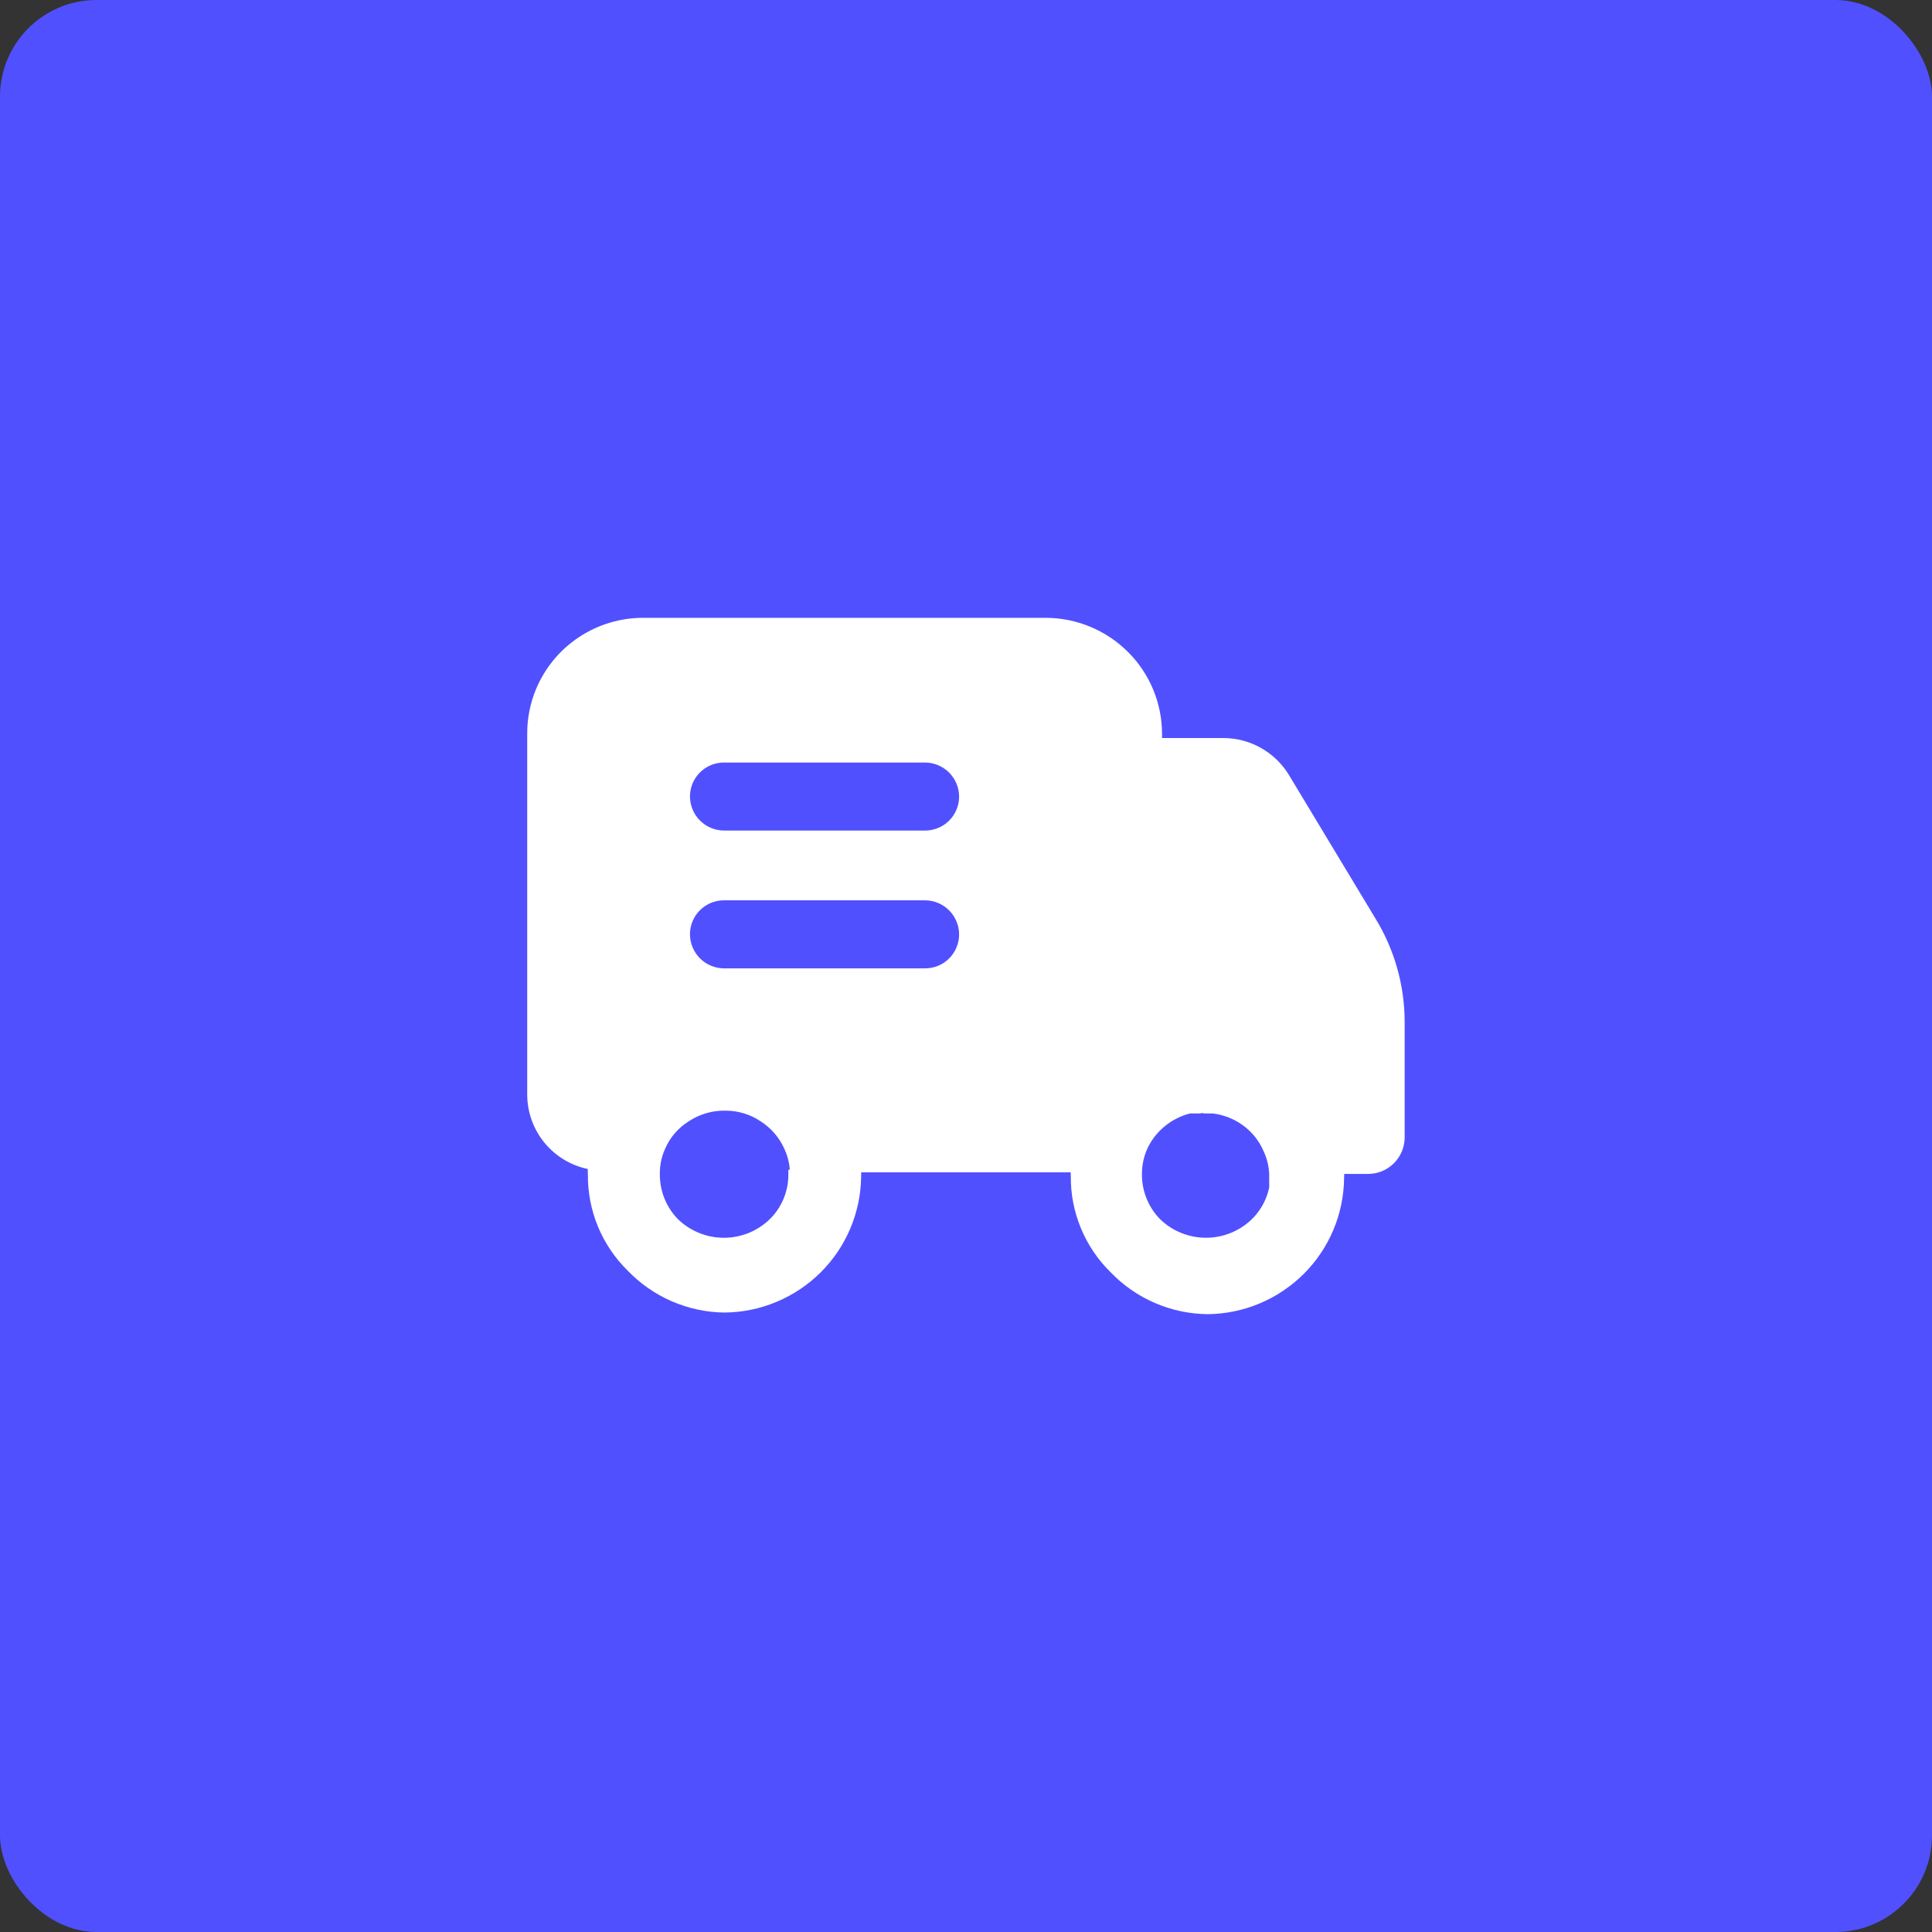
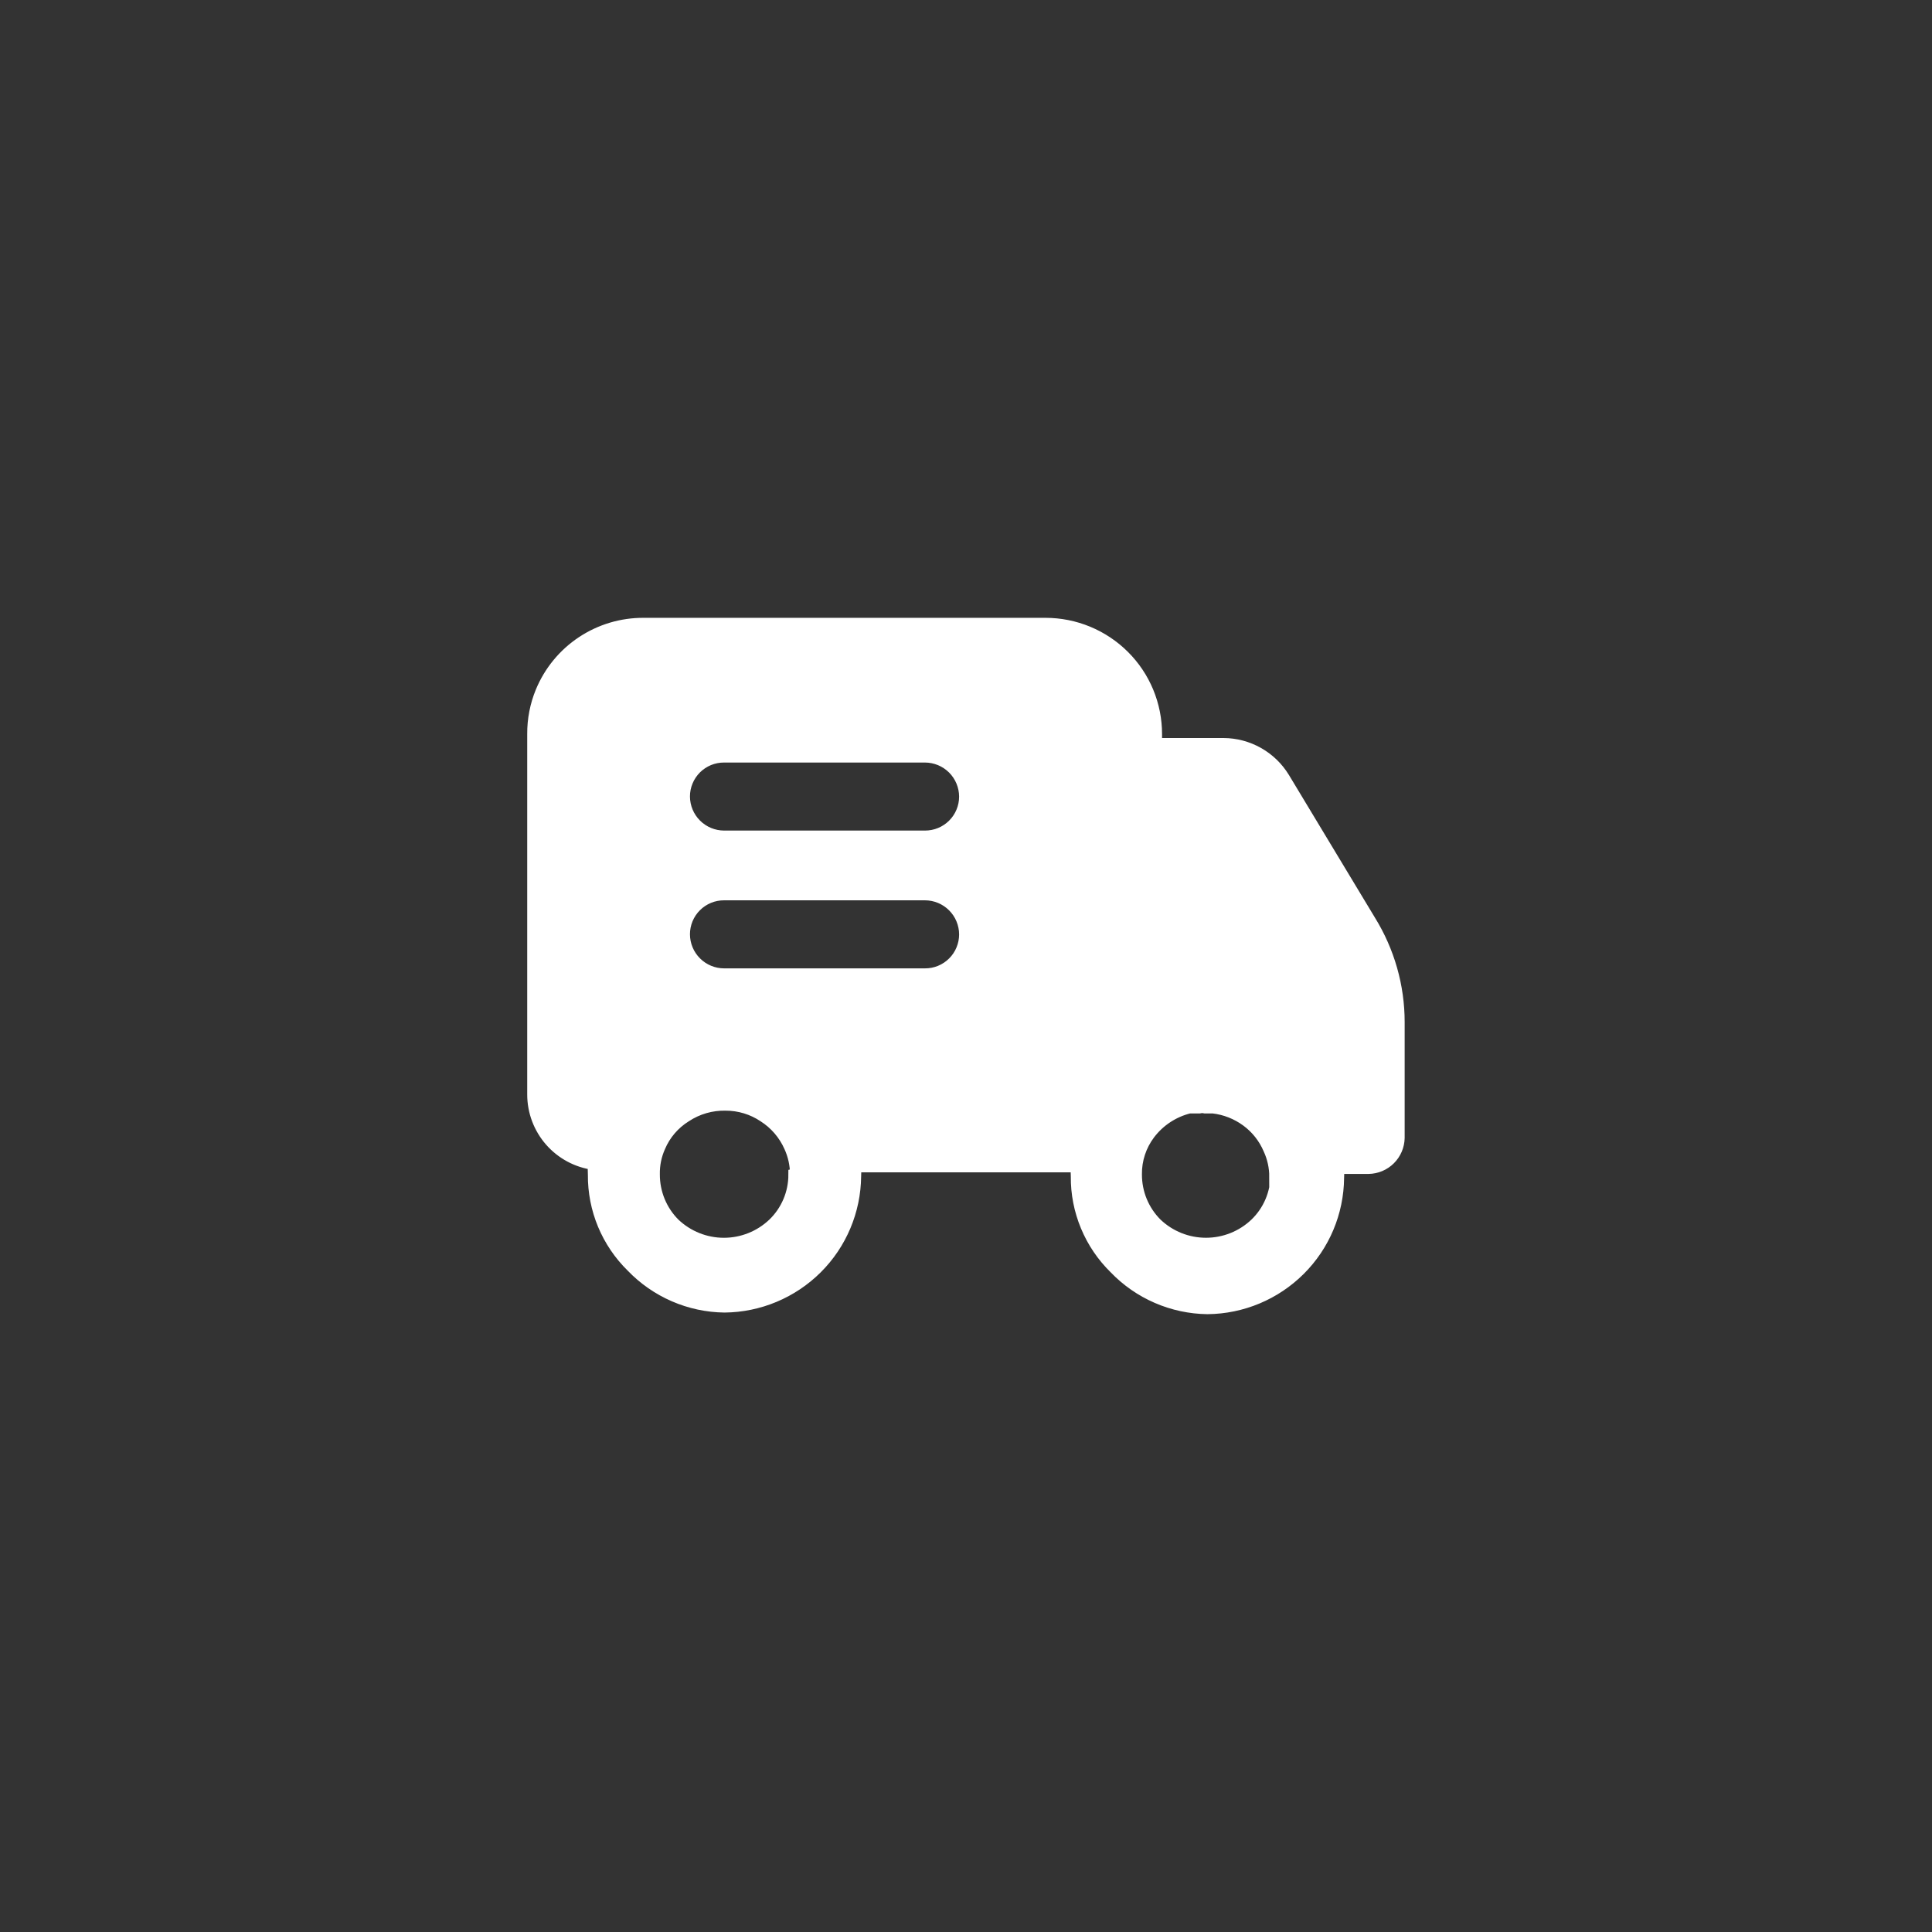
<svg xmlns="http://www.w3.org/2000/svg" width="80" height="80" viewBox="0 0 80 80" fill="none">
  <rect x="0" y="0" width="80" height="80" fill="#333333" stroke="none" />
-   <rect width="80" height="80" rx="4" fill="#5150FF" />
  <path d="M56.718 38.125L53.158 32.22C52.897 31.791 52.531 31.436 52.094 31.19C51.657 30.943 51.165 30.812 50.663 30.81H47.868V30.395C47.868 29.796 47.749 29.202 47.52 28.649C47.29 28.095 46.953 27.593 46.528 27.17C45.669 26.314 44.507 25.834 43.294 25.833H26.656C25.751 25.827 24.864 26.092 24.109 26.593C23.355 27.093 22.767 27.808 22.421 28.645C22.192 29.2 22.077 29.795 22.081 30.395V45.325C22.082 46.026 22.337 46.703 22.799 47.231C23.261 47.759 23.898 48.101 24.593 48.195C24.585 48.345 24.585 48.494 24.593 48.643C24.587 49.35 24.724 50.051 24.995 50.704C25.267 51.356 25.667 51.947 26.173 52.442C26.669 52.958 27.263 53.37 27.92 53.655C28.577 53.94 29.284 54.091 30 54.1C31.428 54.087 32.795 53.515 33.808 52.507C34.819 51.5 35.394 50.135 35.408 48.708C35.416 48.571 35.416 48.433 35.408 48.295H44.59C44.581 48.433 44.581 48.571 44.59 48.708C44.583 49.416 44.72 50.117 44.992 50.77C45.263 51.423 45.664 52.014 46.169 52.508C46.666 53.025 47.26 53.438 47.918 53.722C48.575 54.007 49.283 54.158 49.999 54.167C51.428 54.154 52.795 53.582 53.808 52.573C54.819 51.566 55.393 50.202 55.406 48.775C55.415 48.637 55.415 48.498 55.406 48.36H56.666C56.995 48.355 57.309 48.223 57.542 47.991C57.775 47.759 57.908 47.445 57.914 47.117V42.323C57.914 40.84 57.499 39.387 56.718 38.125ZM32.895 48.642C32.895 49.023 32.819 49.4 32.67 49.751C32.521 50.101 32.304 50.419 32.029 50.683C31.475 51.21 30.739 51.504 29.974 51.504C29.21 51.504 28.474 51.21 27.919 50.683C27.649 50.414 27.435 50.093 27.29 49.74C27.145 49.387 27.071 49.008 27.073 48.627C27.065 48.232 27.145 47.841 27.306 47.482C27.526 46.96 27.904 46.52 28.386 46.22C28.879 45.894 29.459 45.727 30.049 45.74C30.613 45.74 31.163 45.907 31.63 46.22C32.108 46.525 32.484 46.963 32.713 47.482C32.876 47.84 32.963 48.232 32.961 48.627L32.895 48.642ZM38.301 40.348H29.985C29.544 40.348 29.122 40.173 28.81 39.862C28.498 39.552 28.322 39.13 28.32 38.69C28.319 38.472 28.362 38.255 28.445 38.053C28.529 37.852 28.651 37.668 28.806 37.514C28.96 37.36 29.144 37.238 29.346 37.154C29.548 37.071 29.765 37.029 29.983 37.03H38.301C38.742 37.031 39.163 37.206 39.475 37.517C39.787 37.828 39.963 38.25 39.965 38.69C39.965 38.908 39.922 39.124 39.838 39.326C39.755 39.528 39.632 39.711 39.477 39.865C39.323 40.019 39.139 40.141 38.938 40.224C38.736 40.307 38.519 40.349 38.301 40.348ZM38.301 34.642H29.985C29.544 34.641 29.122 34.467 28.81 34.156C28.498 33.845 28.322 33.424 28.32 32.983C28.319 32.765 28.362 32.549 28.446 32.347C28.529 32.146 28.652 31.962 28.806 31.808C28.961 31.654 29.145 31.532 29.346 31.449C29.548 31.366 29.765 31.324 29.983 31.325H38.301C38.741 31.326 39.163 31.501 39.475 31.811C39.786 32.122 39.962 32.543 39.965 32.983C39.965 33.202 39.922 33.418 39.838 33.619C39.755 33.821 39.632 34.004 39.477 34.158C39.323 34.312 39.139 34.434 38.938 34.517C38.736 34.6 38.519 34.642 38.301 34.642ZM52.858 48.642C52.858 49.023 52.782 49.4 52.633 49.751C52.484 50.102 52.266 50.419 51.991 50.683C51.437 51.21 50.702 51.503 49.937 51.503C49.172 51.503 48.437 51.21 47.883 50.683C47.612 50.414 47.398 50.093 47.252 49.74C47.107 49.387 47.033 49.009 47.035 48.627C47.027 48.022 47.221 47.433 47.584 46.95C47.995 46.405 48.583 46.017 49.248 45.855H49.664C49.741 45.837 49.82 45.837 49.896 45.855H50.23C50.734 45.913 51.216 46.102 51.626 46.403C52.038 46.705 52.359 47.112 52.558 47.582C52.723 47.94 52.808 48.332 52.808 48.725L52.858 48.642Z" fill="white" stroke="white" stroke-width="0.5" />
-   <path d="M49.934 45.723C49.857 45.705 49.777 45.705 49.7 45.723H49.934Z" fill="white" stroke="white" stroke-width="0.5" />
</svg>